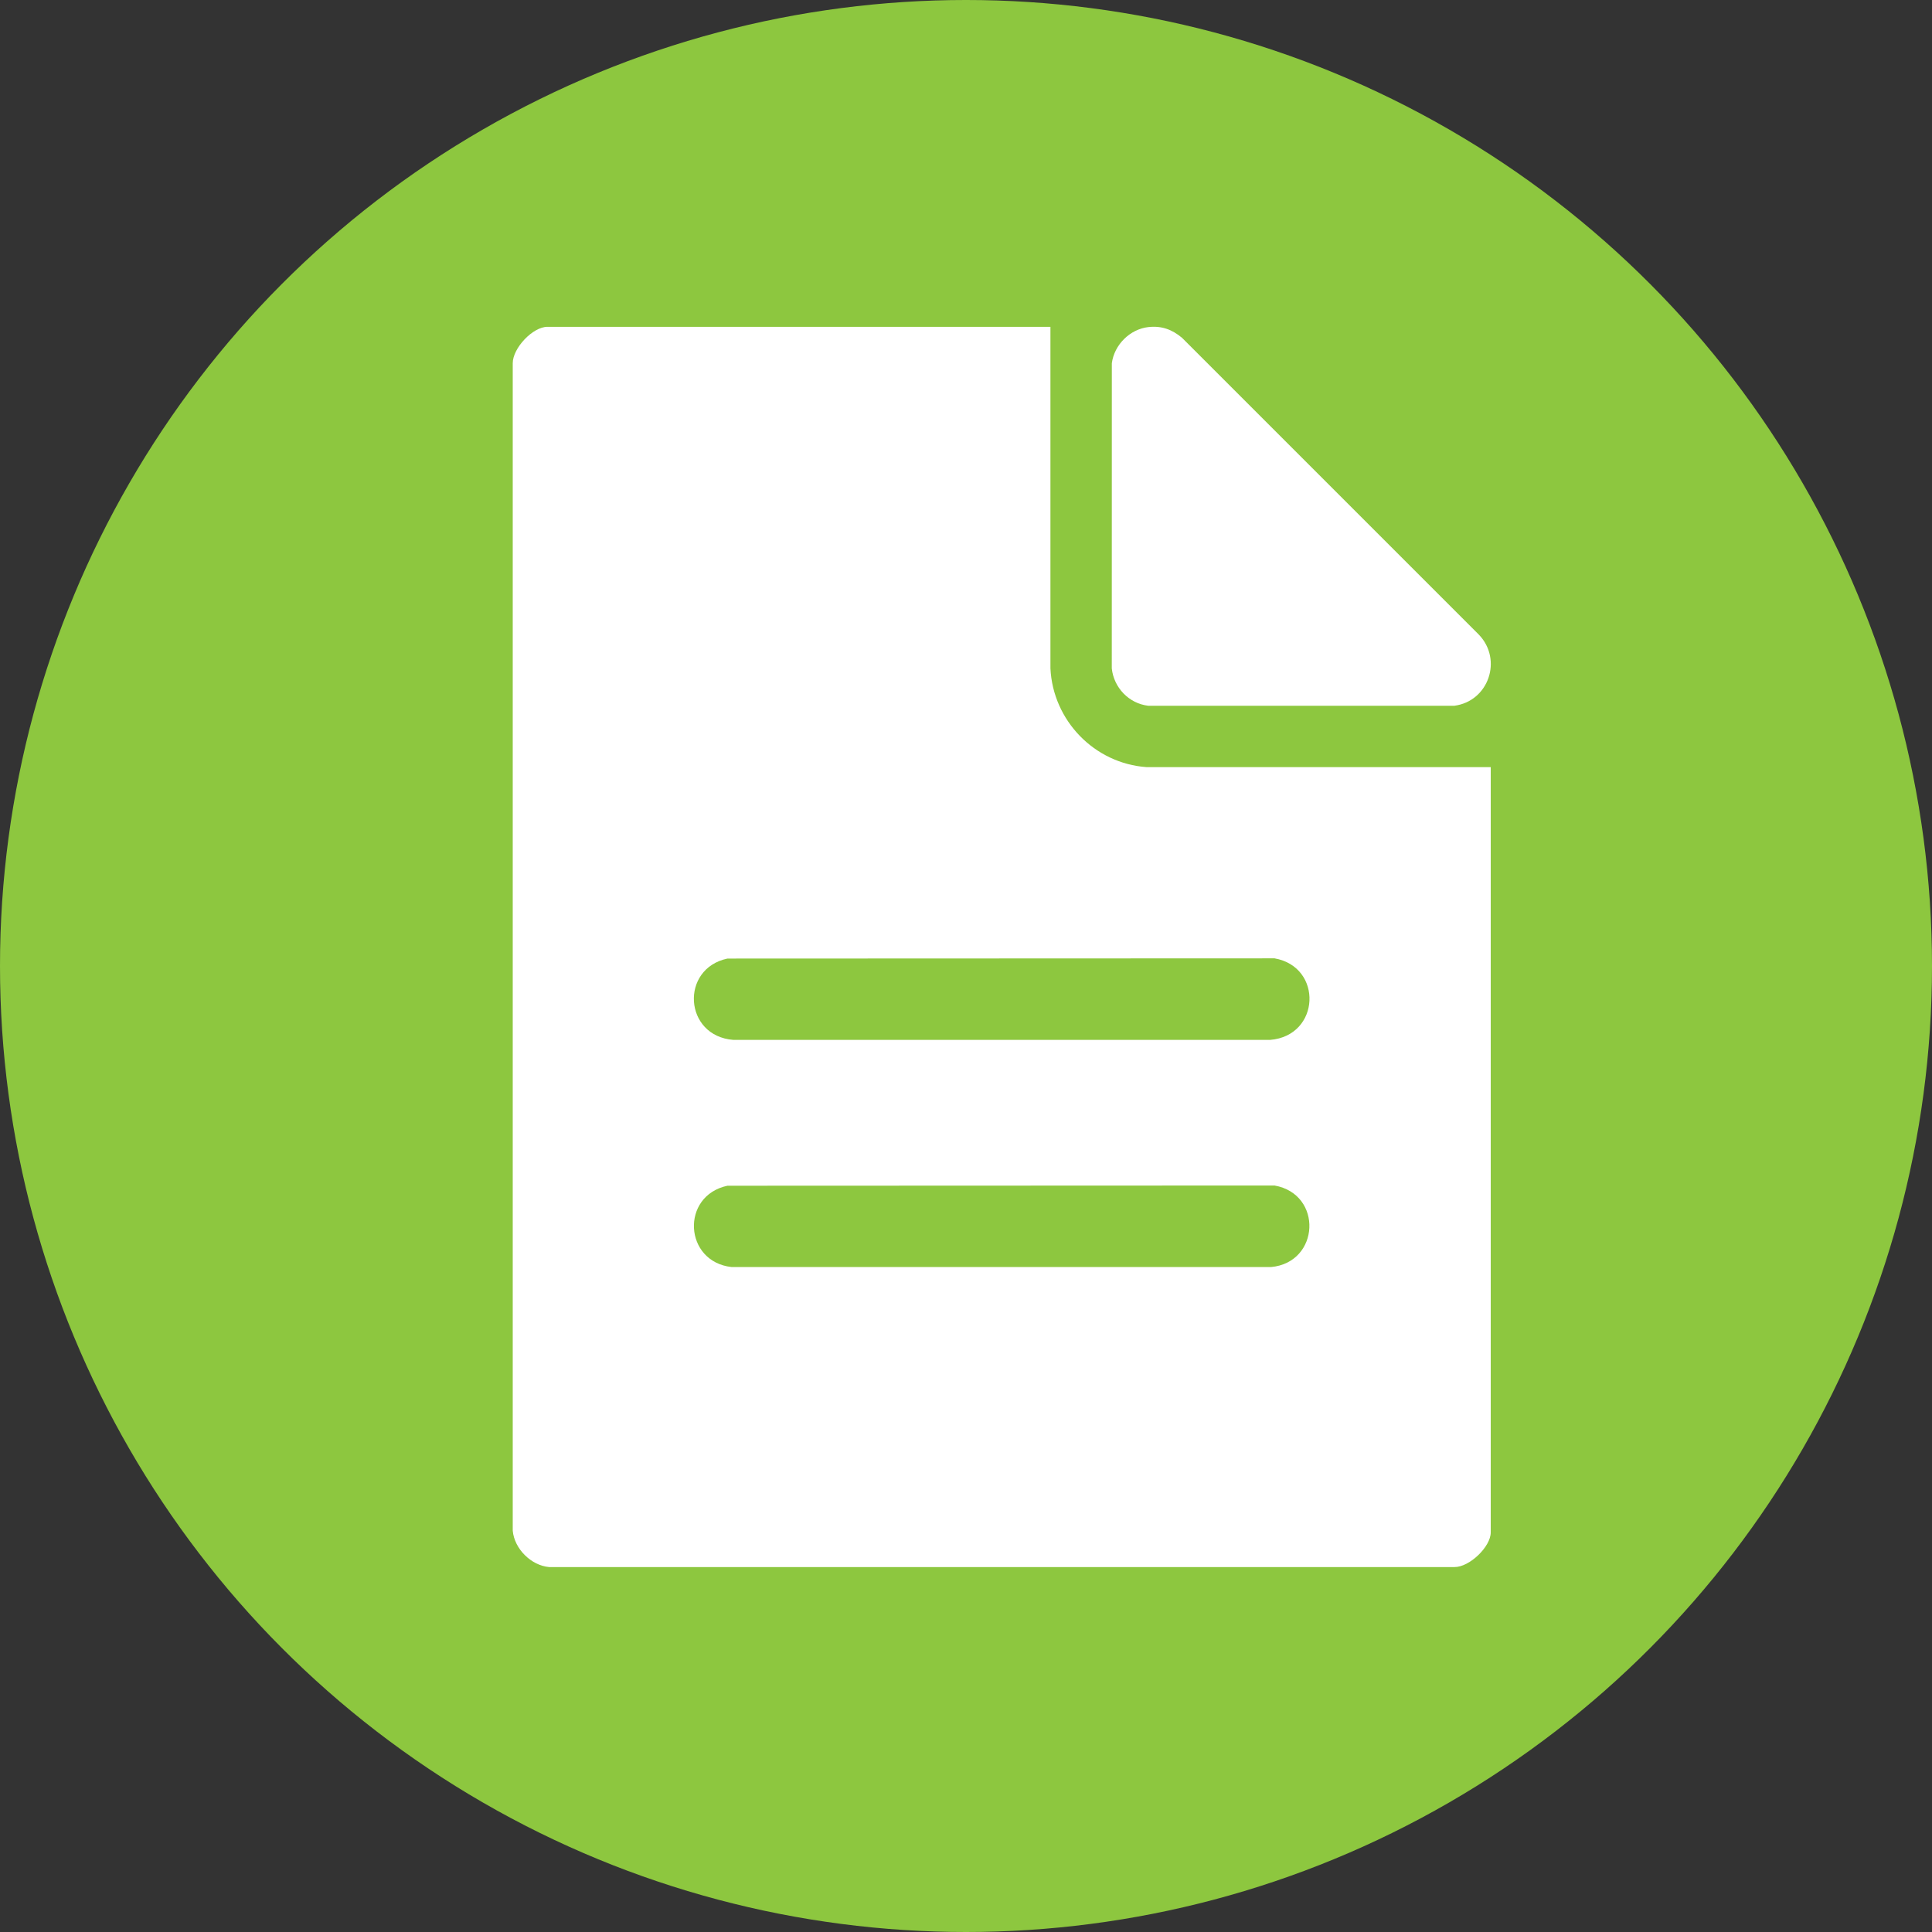
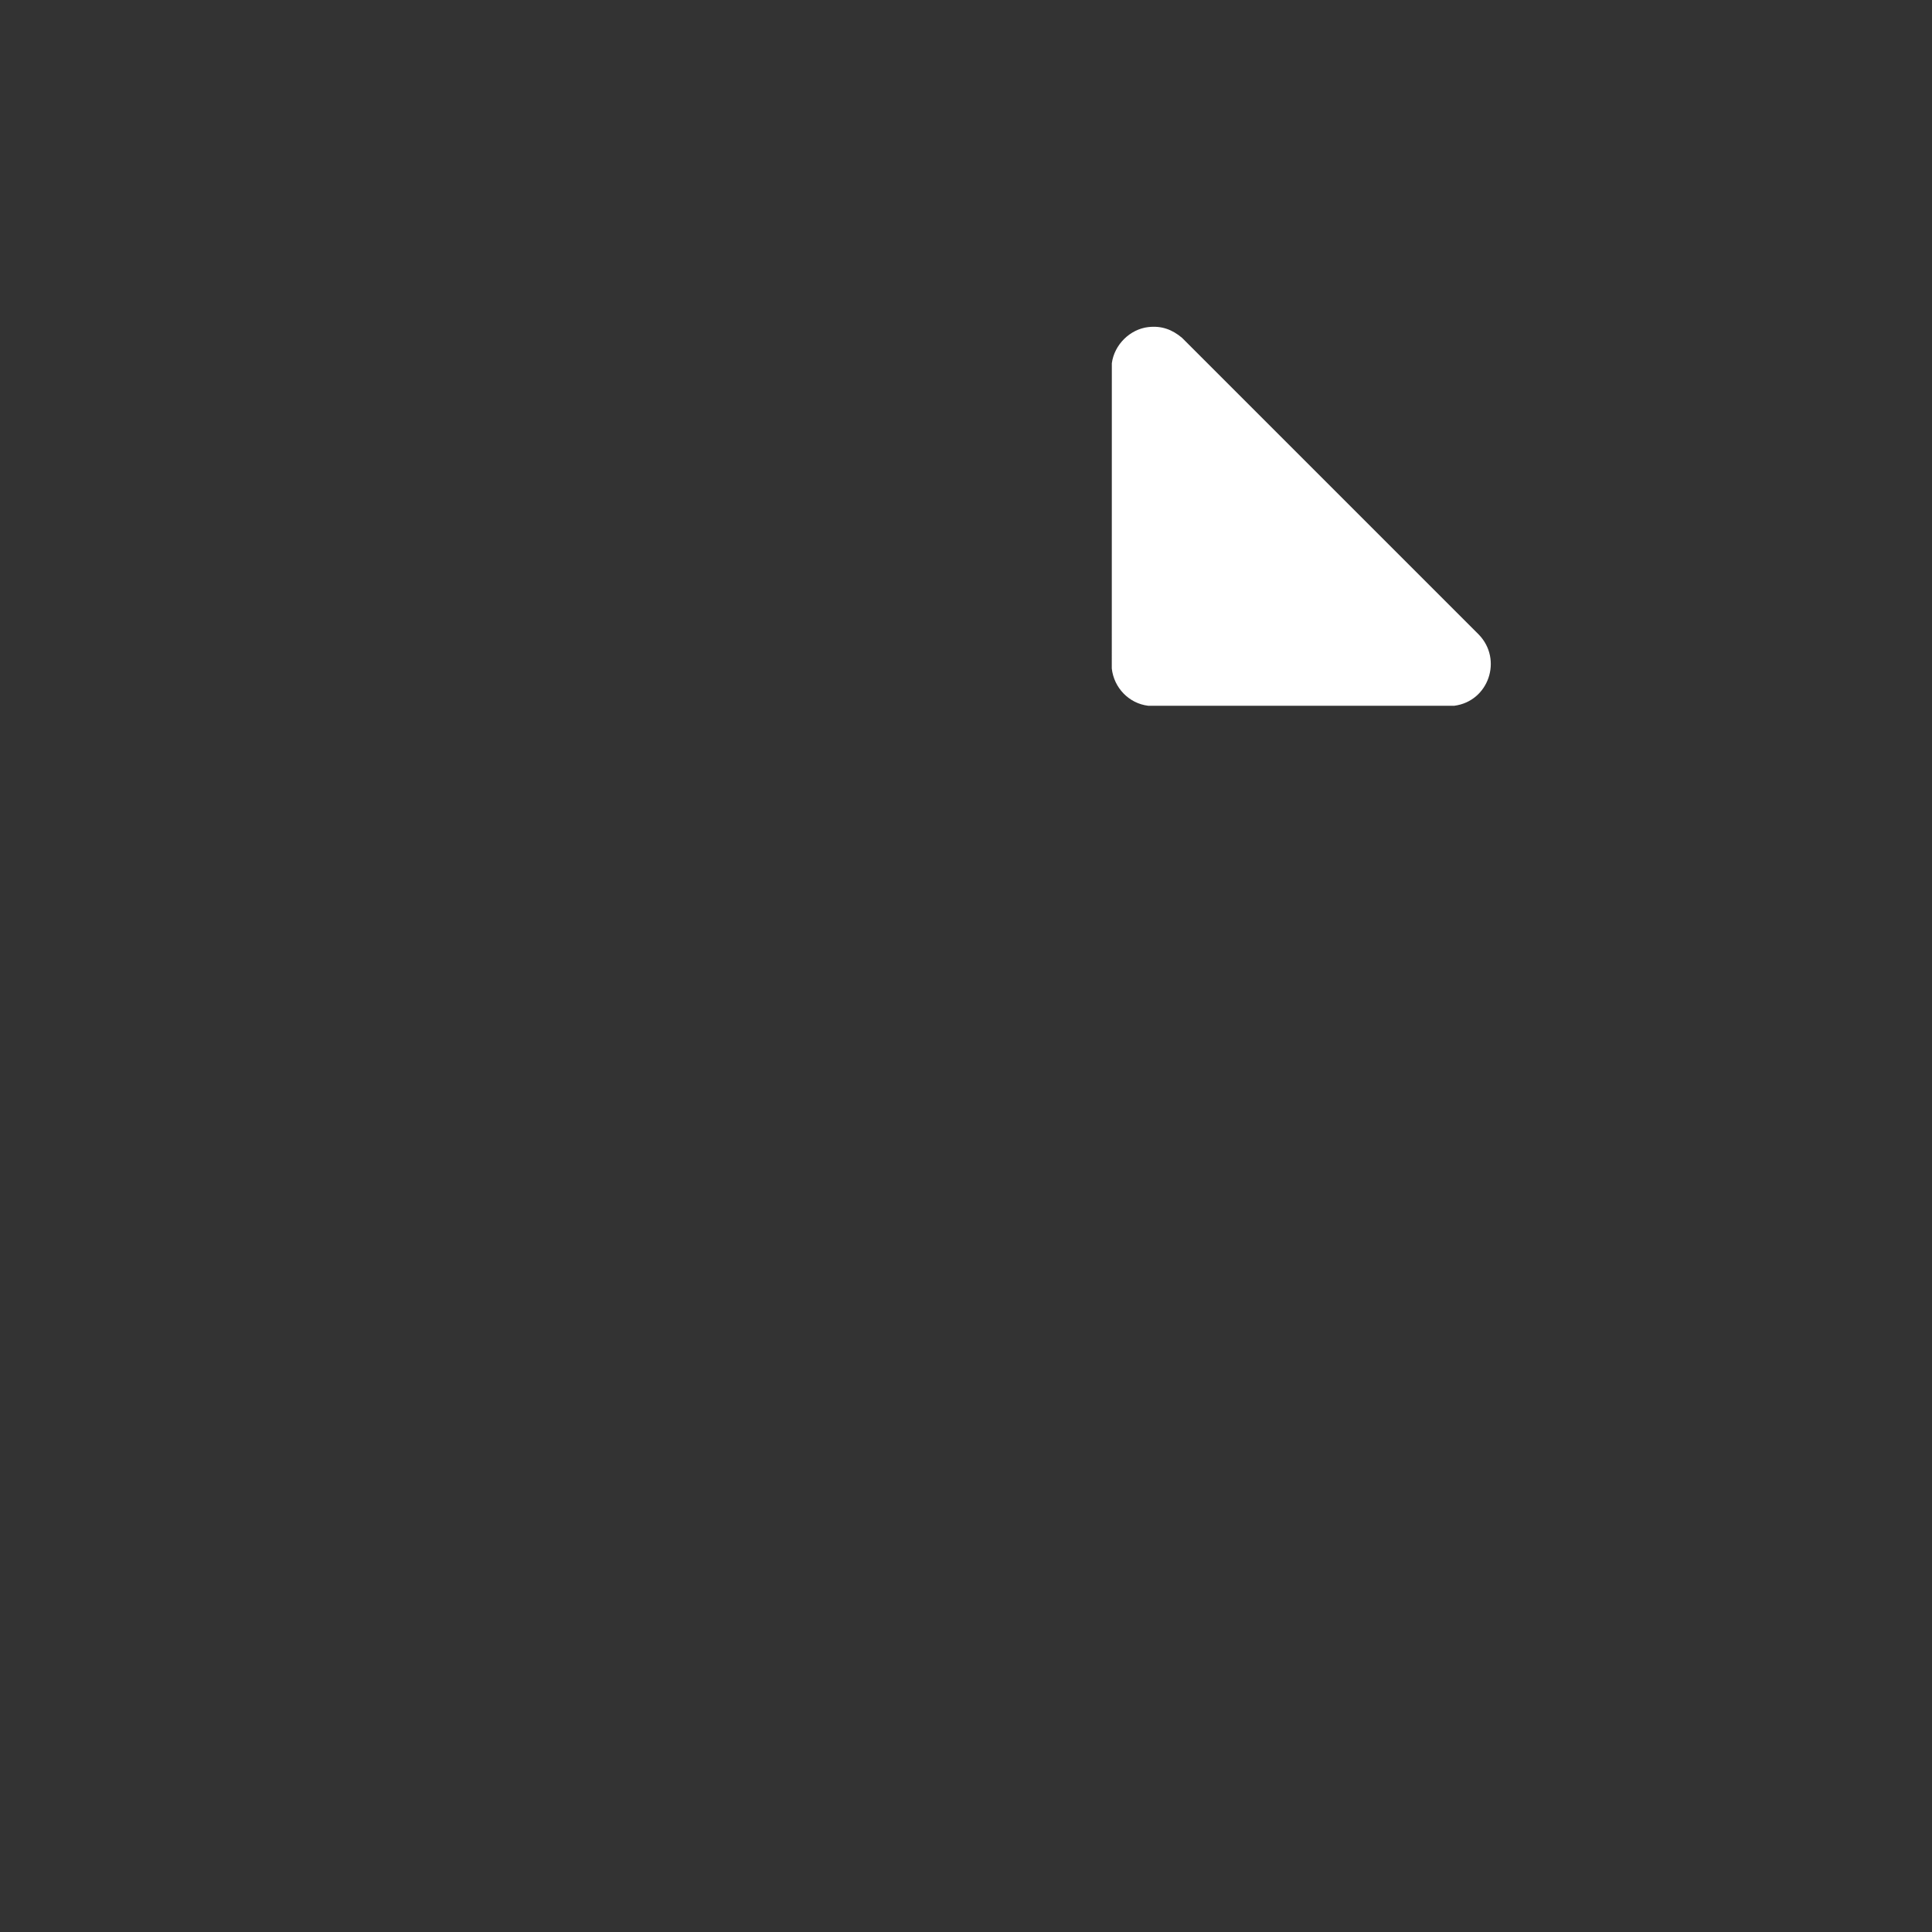
<svg xmlns="http://www.w3.org/2000/svg" id="All" viewBox="0 0 810 810">
  <rect x="0" y="0" width="810" height="810" fill="#333333" stroke="none" />
  <defs>
    <style>
      .cls-1 {
        fill: #8dc73f;
      }

      .cls-2 {
        fill: #fff;
      }
    </style>
  </defs>
-   <circle class="cls-1" cx="405" cy="405" r="405" />
  <g>
-     <path class="cls-2" d="M440.4,137.03v143.22c1.06,21.84,18.41,39.8,40.27,41.37h144.33v320.84c0,6.05-8.97,14.63-15.25,14.54H230.23c-7.57-.66-14.6-7.68-15.26-15.26V152.27c0-6.33,8.39-15.25,14.54-15.25h210.89ZM304.99,401.88c-19.96,4.22-18.32,32.5,2.48,34.1h225.04c21.09-1.72,22.25-30.62,1.84-34.19l-229.36.09ZM304.99,497.12c-19.73,4.2-18.29,31.89,1.75,34.1h226.14c20.54-1.89,21.83-30.59,1.47-34.19l-229.36.09Z" />
    <path class="cls-2" d="M481.5,137.13c5.5-.62,9.91,1.01,14.06,4.49l124.47,124.47c10.04,10.44,4.1,27.92-10.29,29.8h-128.36c-8.09-.97-14.37-7.56-15.26-15.63l.02-127.98c1.03-7.75,7.6-14.29,15.36-15.16Z" />
  </g>
</svg>